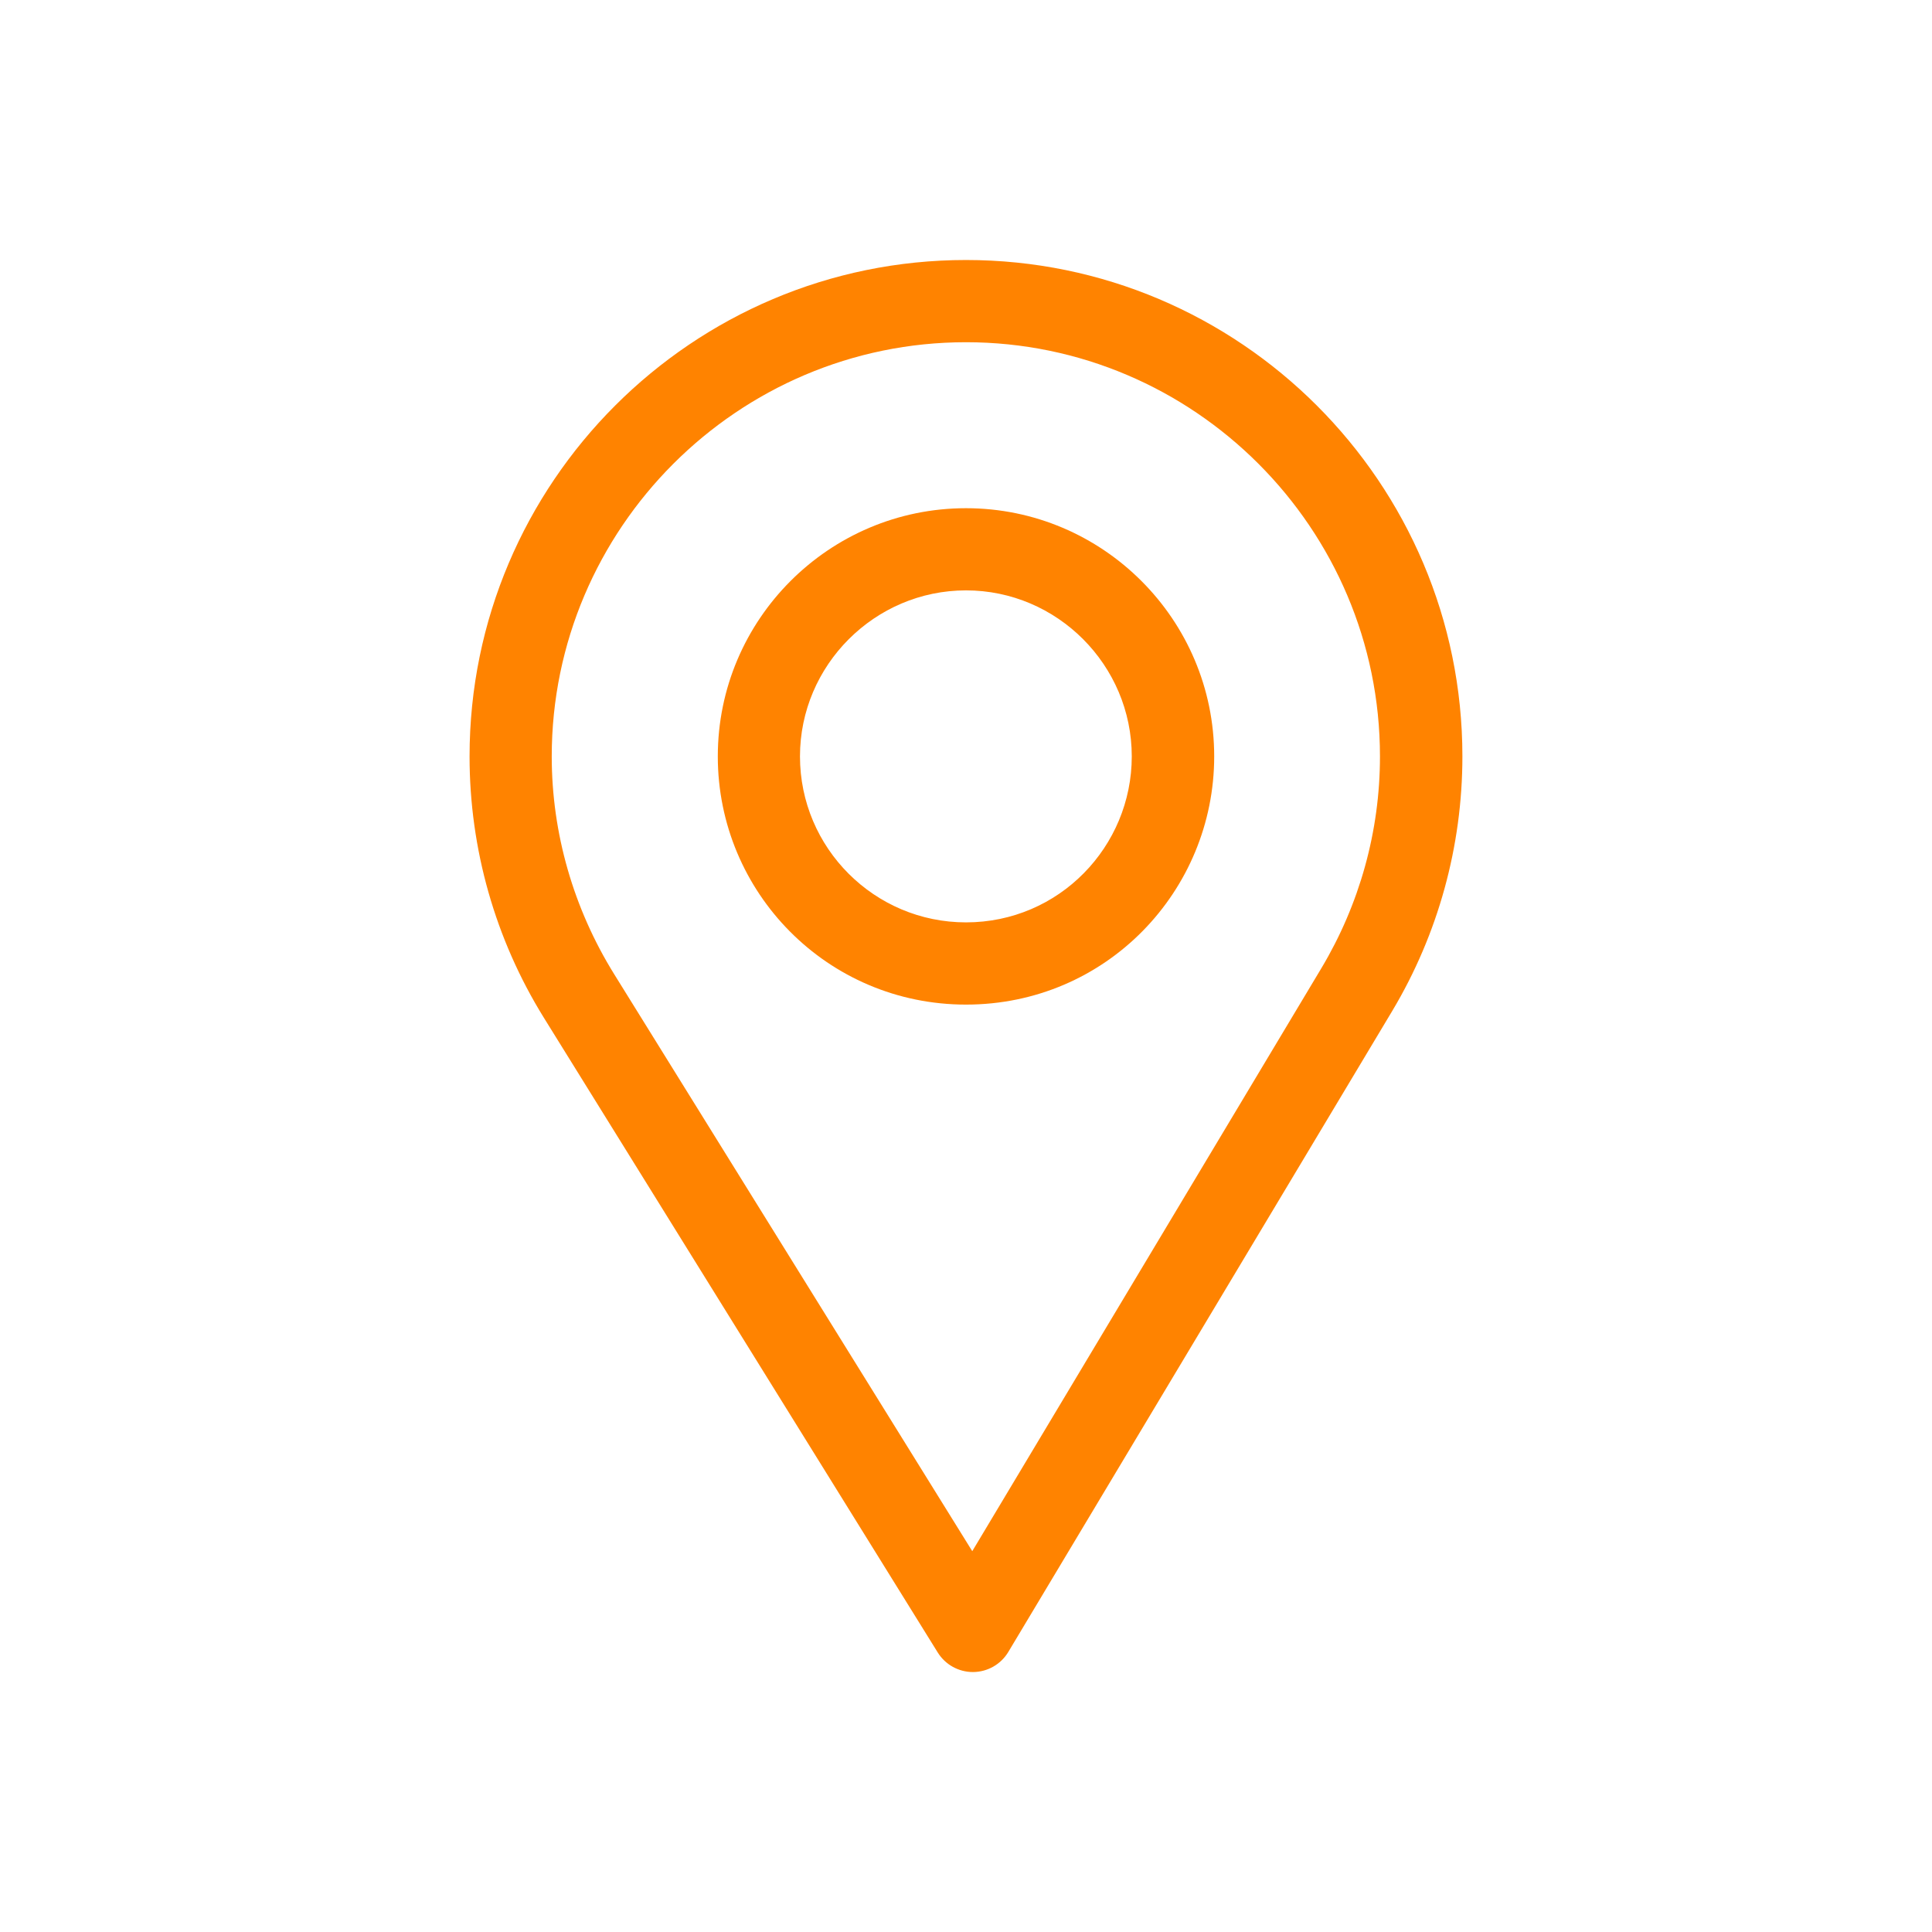
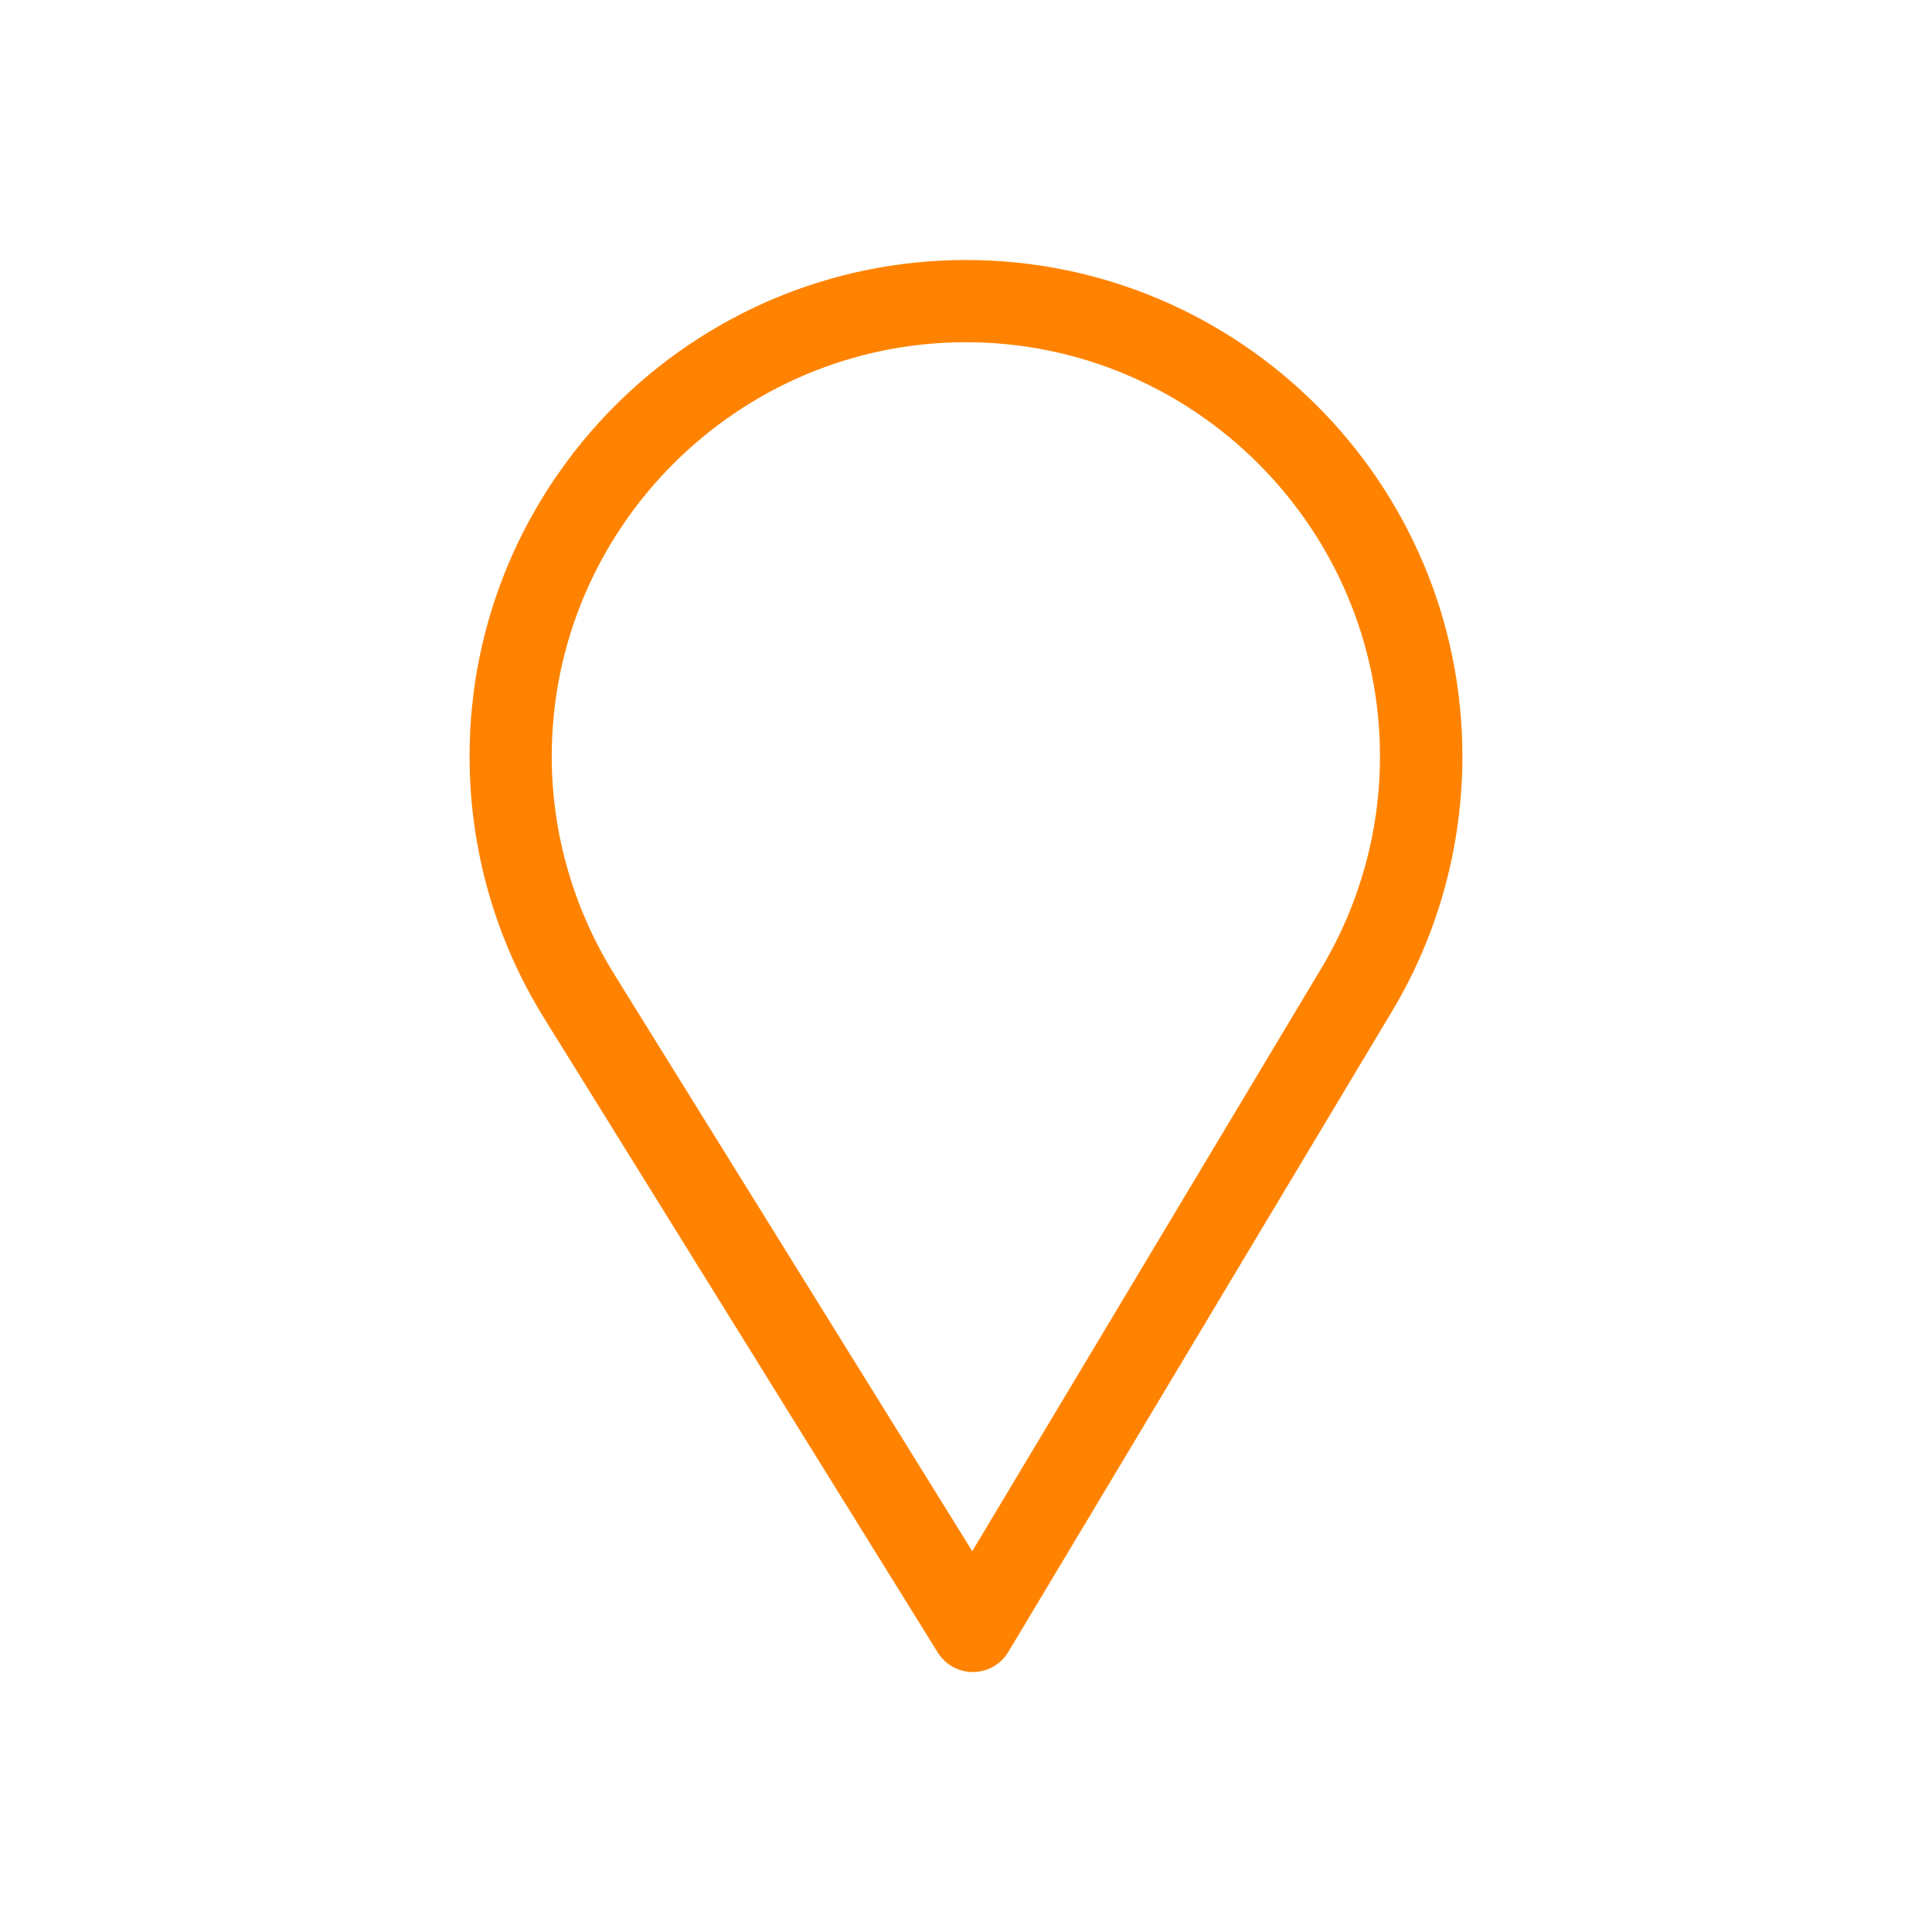
<svg xmlns="http://www.w3.org/2000/svg" version="1.1" id="Capa_1" x="0px" y="0px" width="45px" height="45px" viewBox="3.5 3.5 45 45" enable-background="new 3.5 3.5 45 45" xml:space="preserve">
  <g>
    <path fill="#FF8300" d="M26,9.556c-6.375,0-11.563,5.187-11.563,11.563c0,2.153,0.598,4.256,1.727,6.08l9.178,14.791   c0.176,0.283,0.486,0.455,0.818,0.455c0.004,0,0.006,0,0.008,0c0.336-0.003,0.646-0.181,0.818-0.469l8.945-14.934   c1.066-1.785,1.631-3.834,1.631-5.924C37.563,14.742,32.375,9.556,26,9.556z M34.277,26.052L26.146,39.63l-8.345-13.447   c-0.94-1.518-1.45-3.27-1.45-5.064c0-5.313,4.336-9.648,9.648-9.648s9.643,4.335,9.643,9.648   C35.643,22.86,35.166,24.566,34.277,26.052z" />
-     <path fill="#FF8300" d="M26,15.337c-3.188,0-5.781,2.593-5.781,5.781c0,3.167,2.552,5.781,5.781,5.781   c3.27,0,5.781-2.649,5.781-5.781C31.781,17.93,29.188,15.337,26,15.337z M26,24.984c-2.136,0-3.867-1.736-3.867-3.866   c0-2.125,1.742-3.867,3.867-3.867s3.861,1.742,3.861,3.867C29.861,23.217,28.17,24.984,26,24.984z" />
  </g>
</svg>